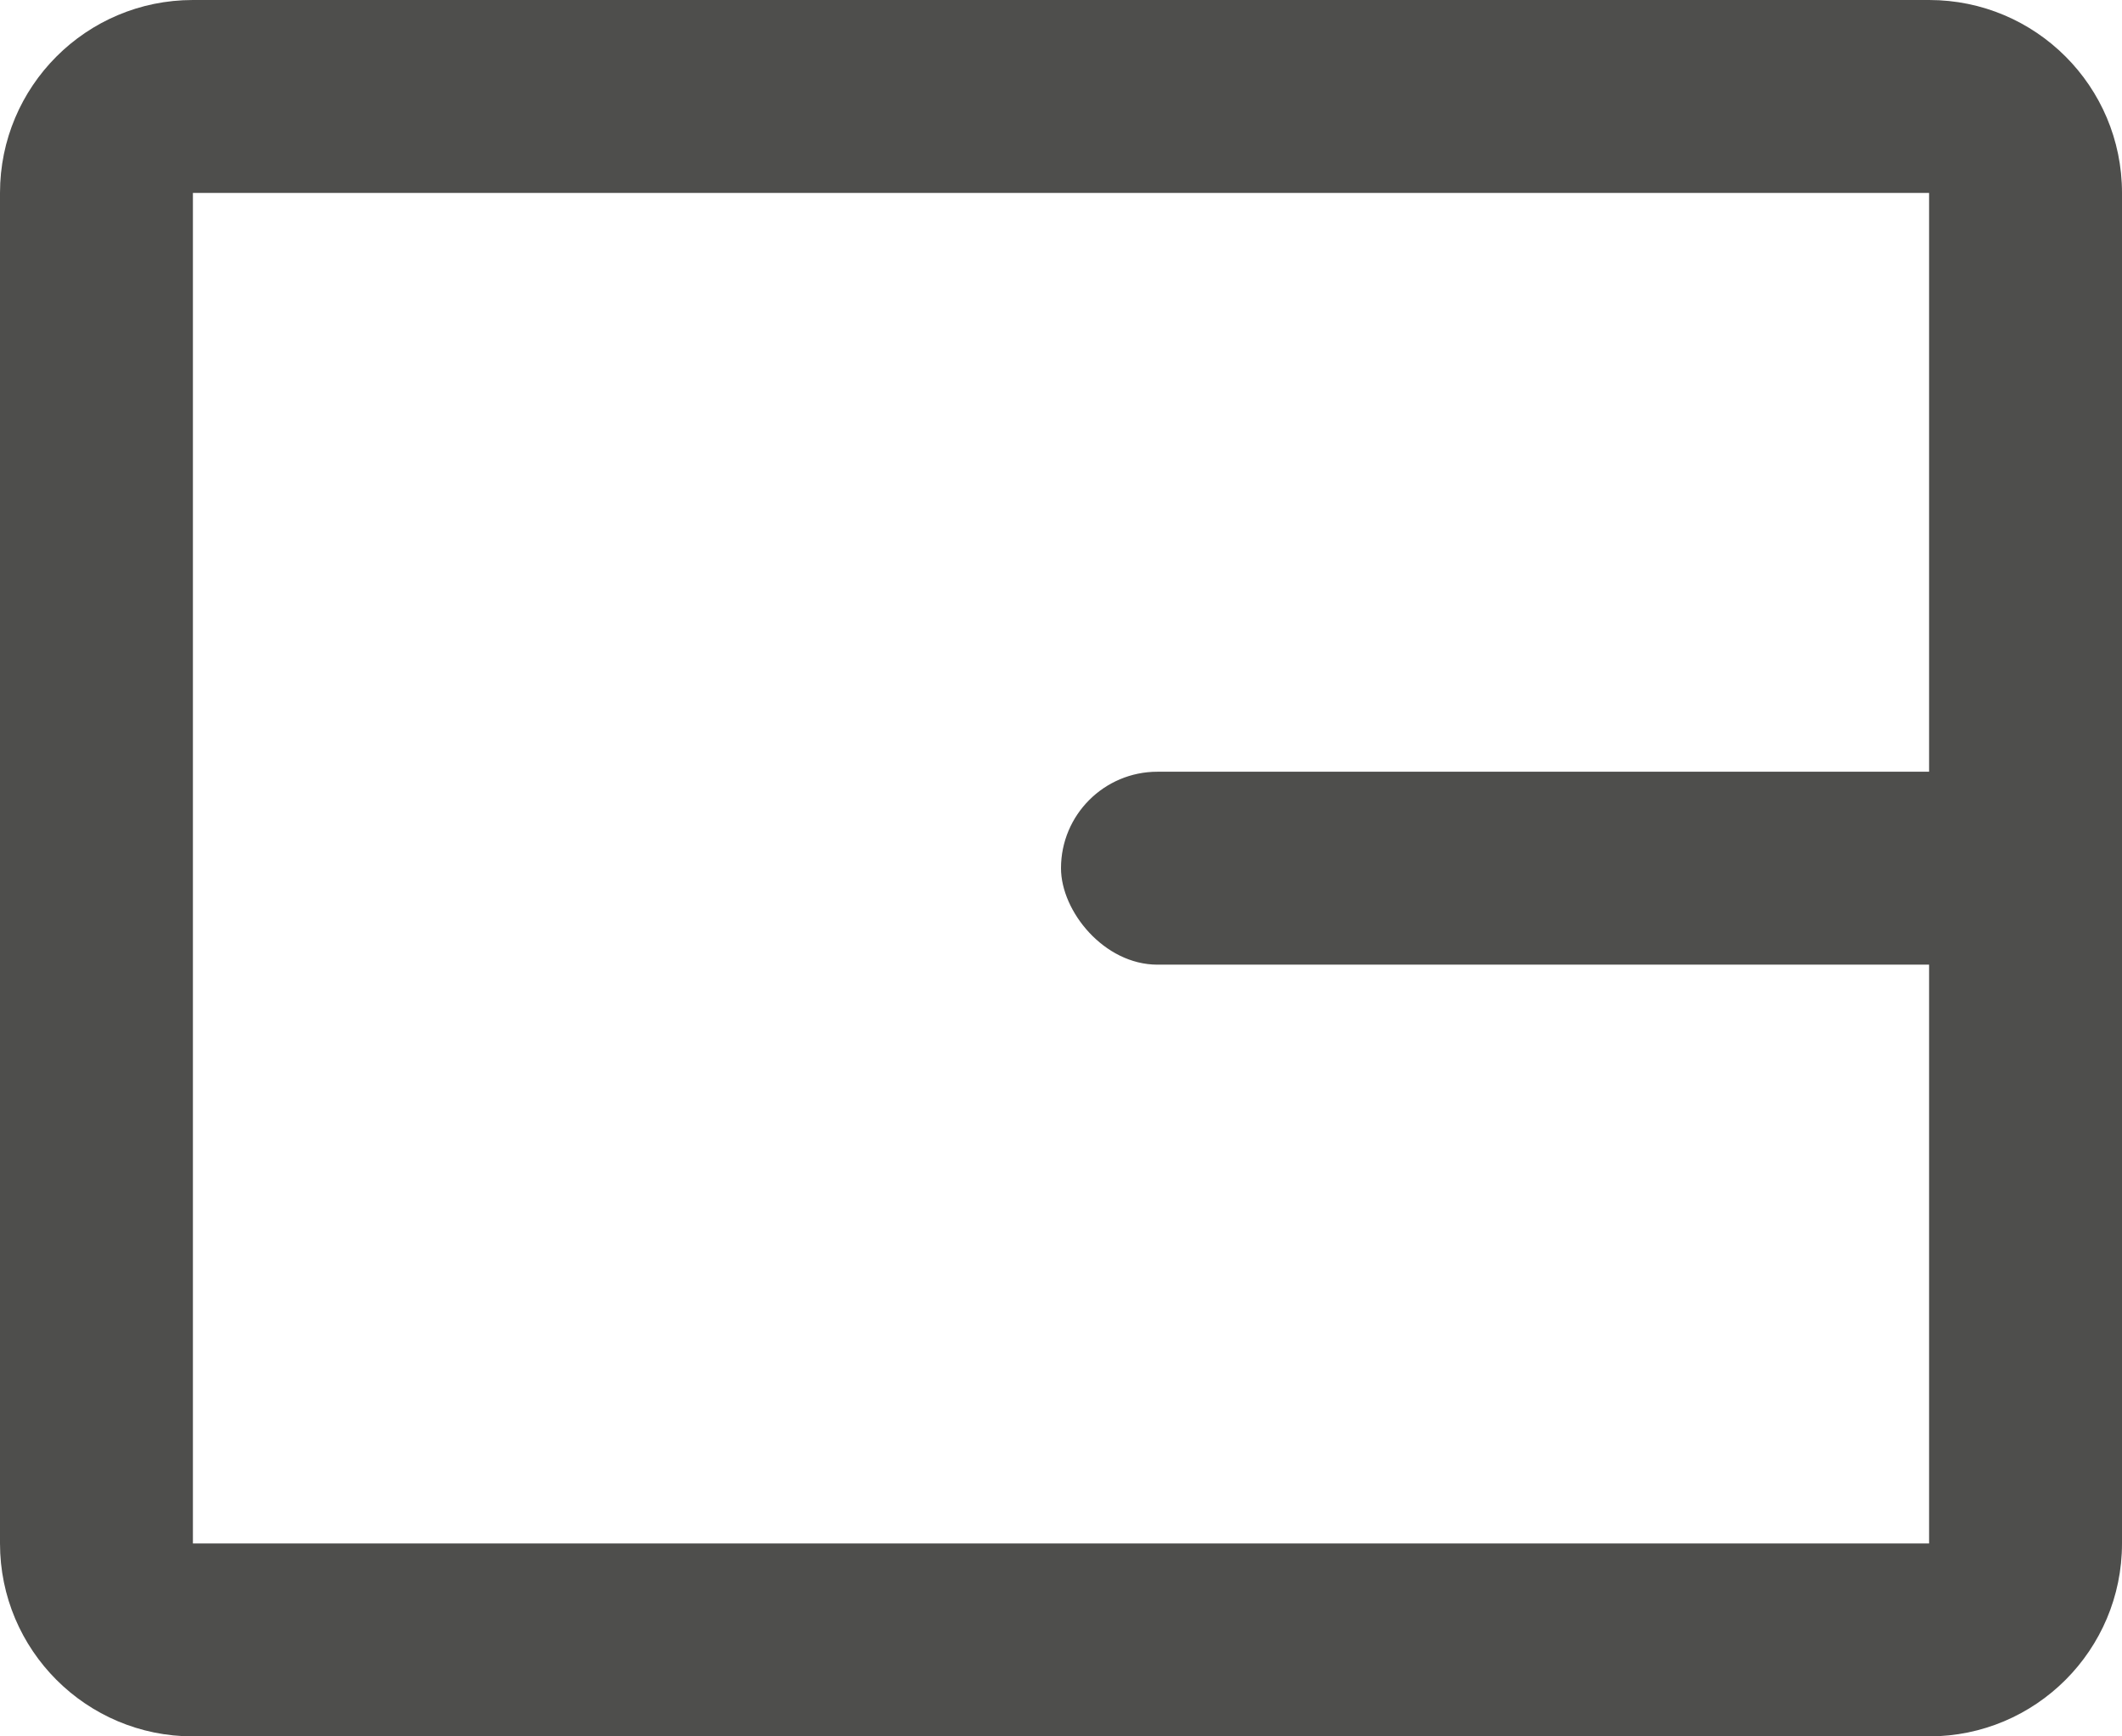
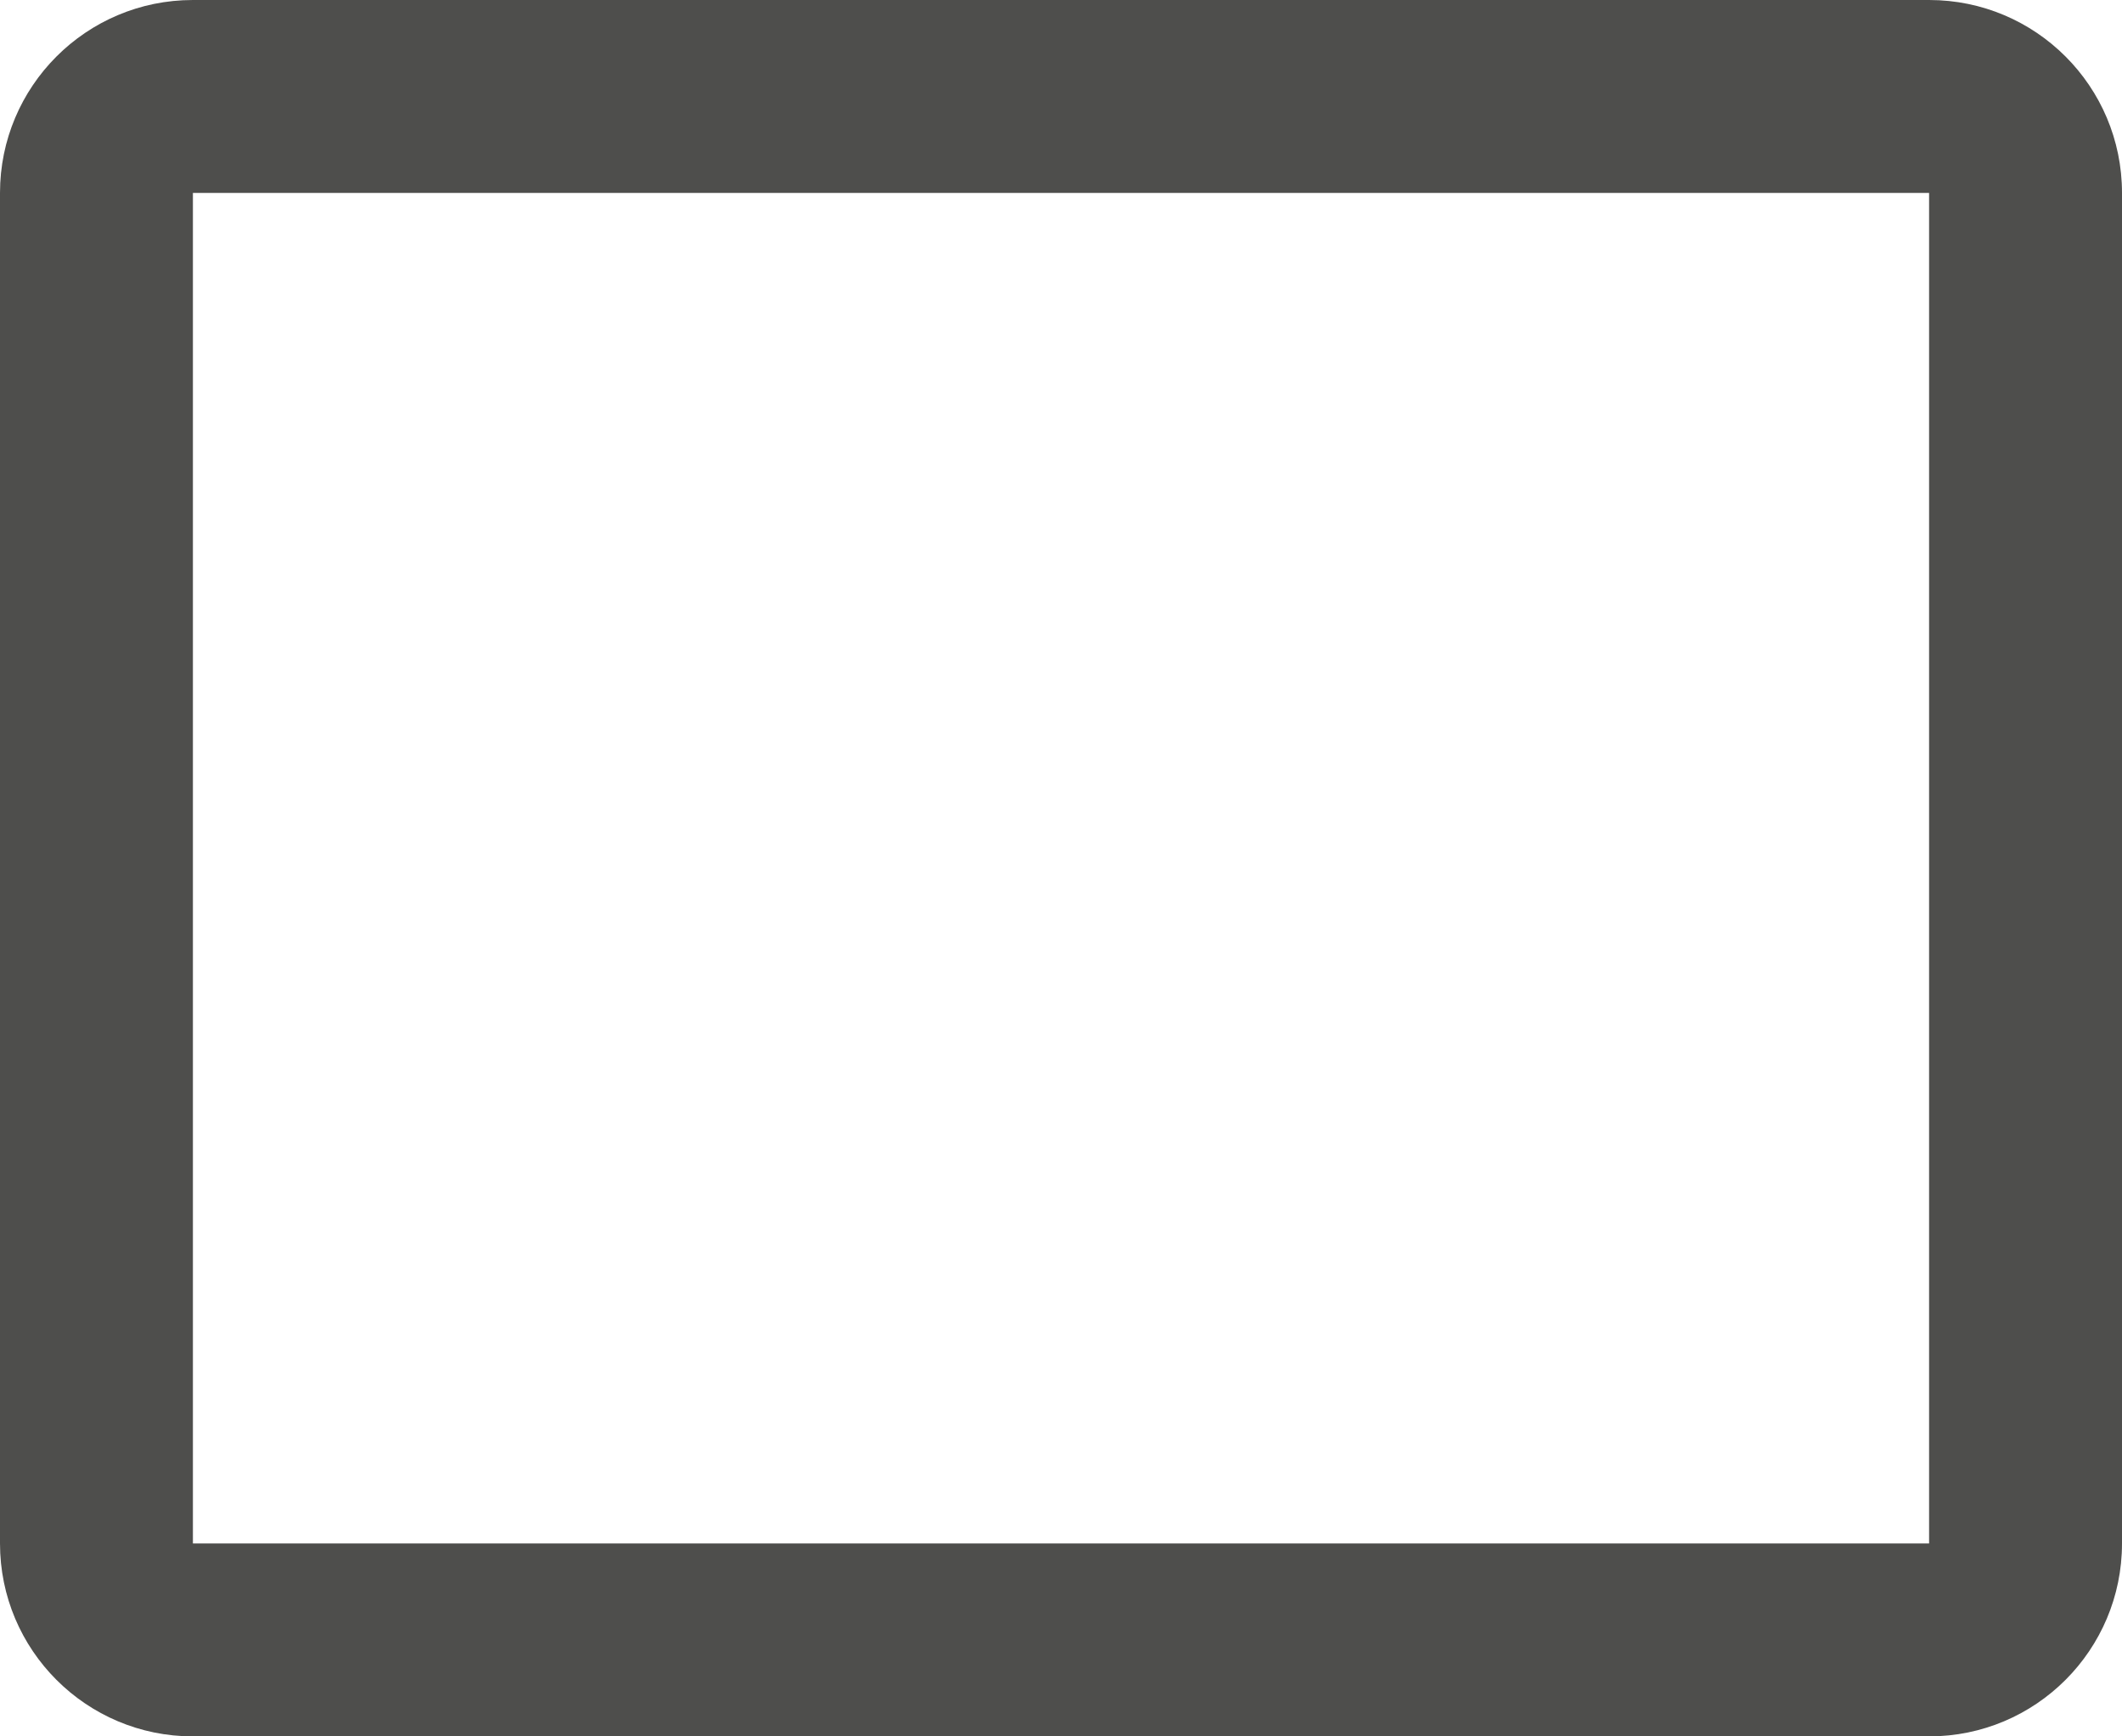
<svg xmlns="http://www.w3.org/2000/svg" width="22px" height="18px" viewBox="0 0 22 18" version="1.1">
  <title>icon - sidebar@2x</title>
  <g id="Symbols" stroke="none" stroke-width="1" fill="none" fill-rule="evenodd">
    <g id="Components/Side-menu-tabs" transform="translate(-25, -59)" fill="#4E4E4C">
      <g id="Mid" transform="translate(0, 45)">
        <g id="Shape" transform="translate(24, 11)">
          <path d="M21,3 L3,3 C1.895,3 1,3.895 1,5 L1,19 C1,20.105 1.895,21 3,21 L21,21 C22.105,21 23,20.105 23,19 L23,5 C23,3.895 22.105,3 21,3 Z M3,5 L21,5 L21,19 L3,19 L3,5 Z" />
-           <rect x="12" y="11" width="10" height="2" rx="1" />
        </g>
      </g>
    </g>
  </g>
</svg>